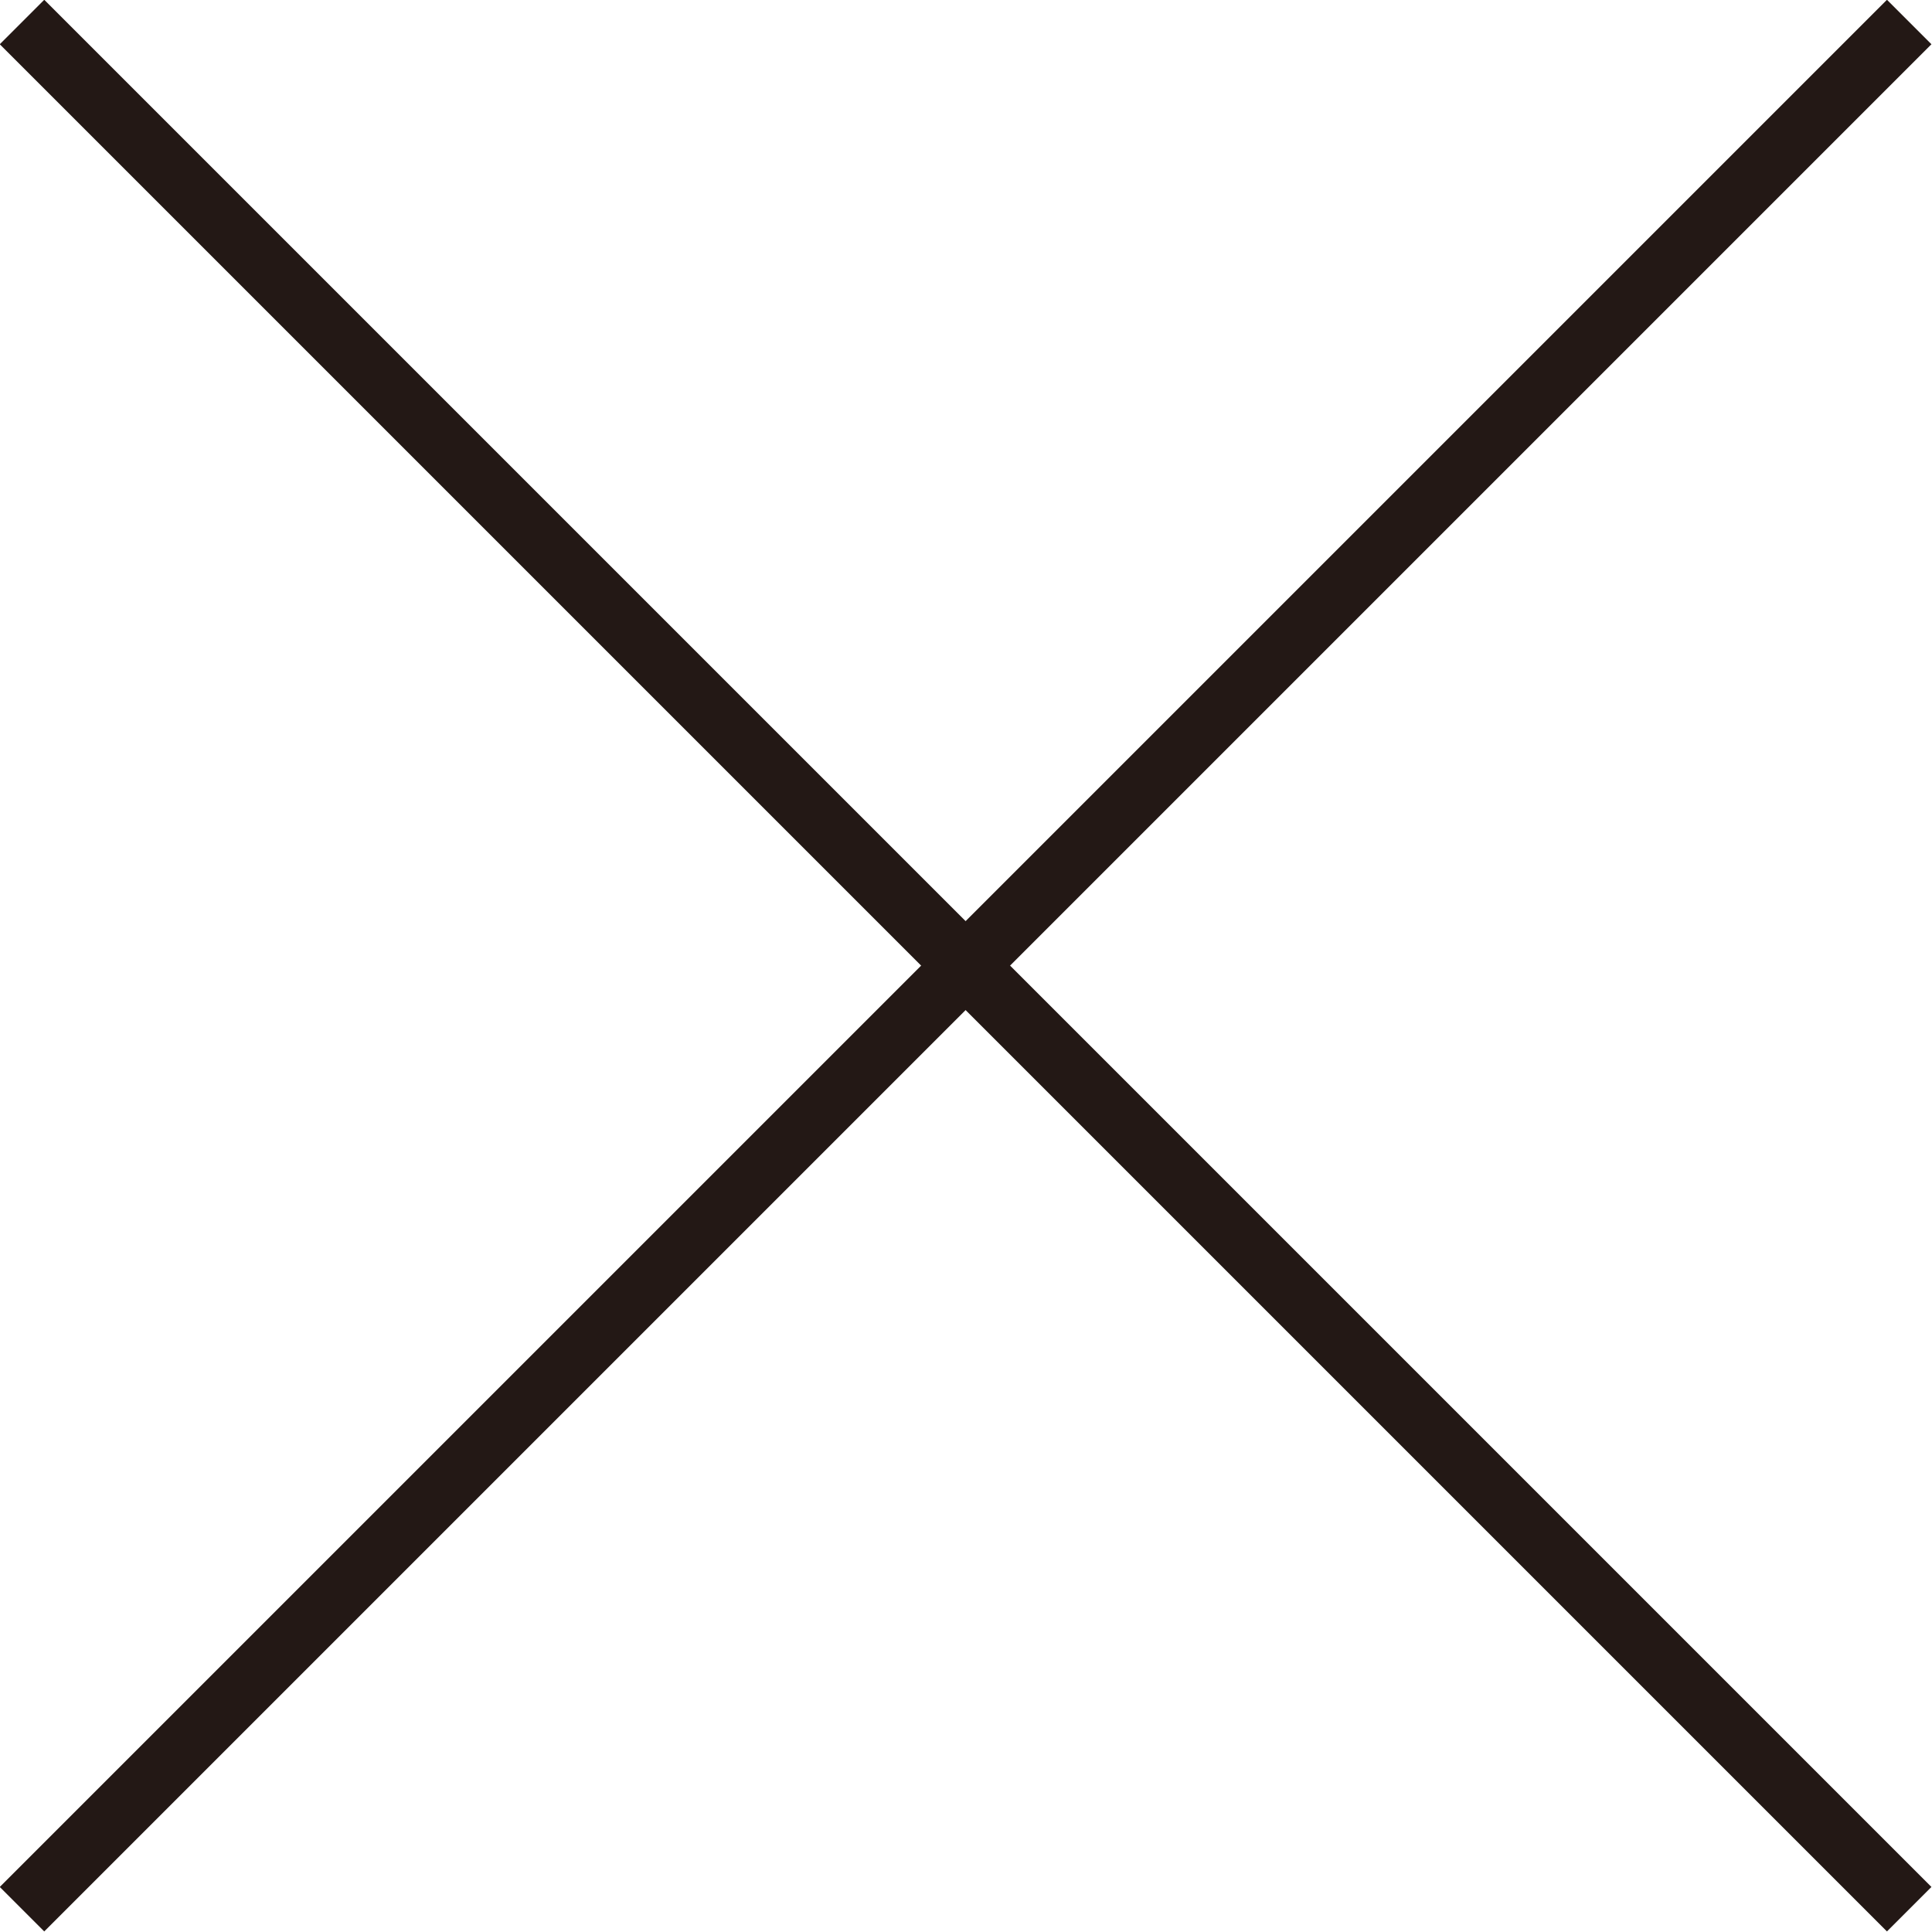
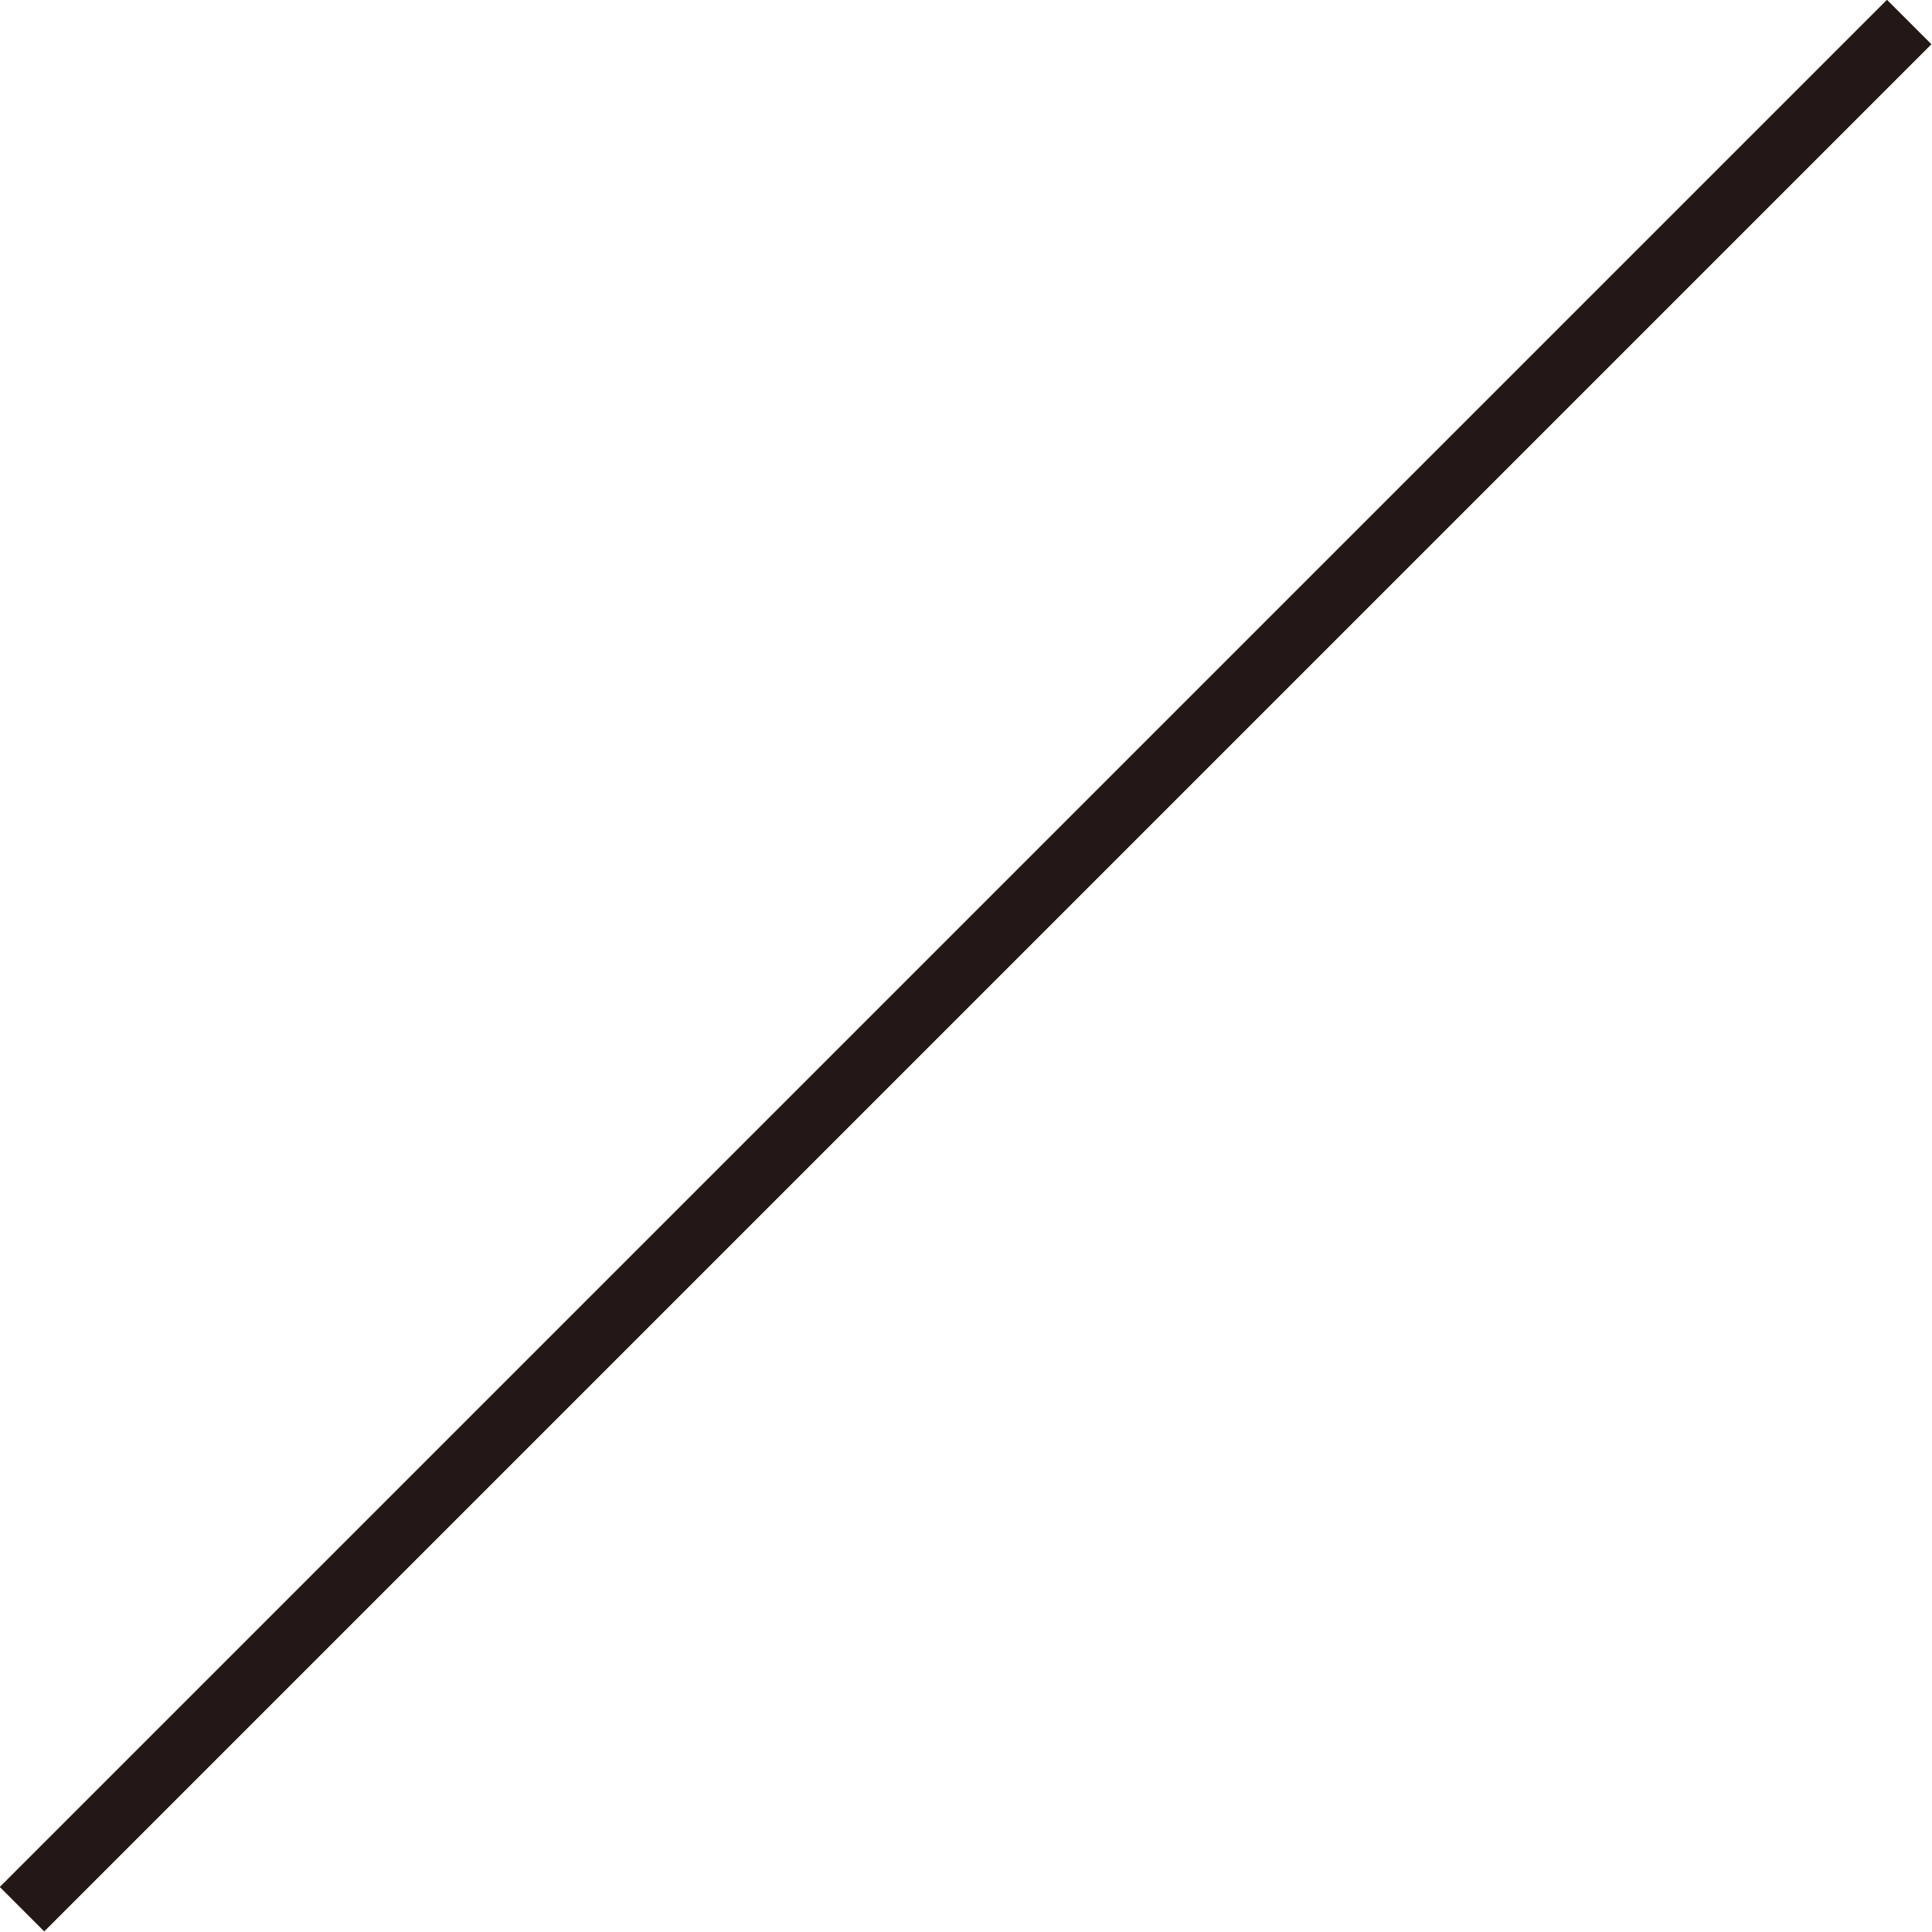
<svg xmlns="http://www.w3.org/2000/svg" id="_イヤー_2" viewBox="0 0 24.57 24.57">
  <defs>
    <style>.cls-1{fill:none;stroke:#231815;stroke-miterlimit:10;stroke-width:.8px;}</style>
  </defs>
  <g id="obj">
    <g>
-       <line class="cls-1" x1=".28" y1=".28" x2="24.28" y2="24.28" />
      <line class="cls-1" x1="24.28" y1=".28" x2=".28" y2="24.28" />
    </g>
  </g>
</svg>